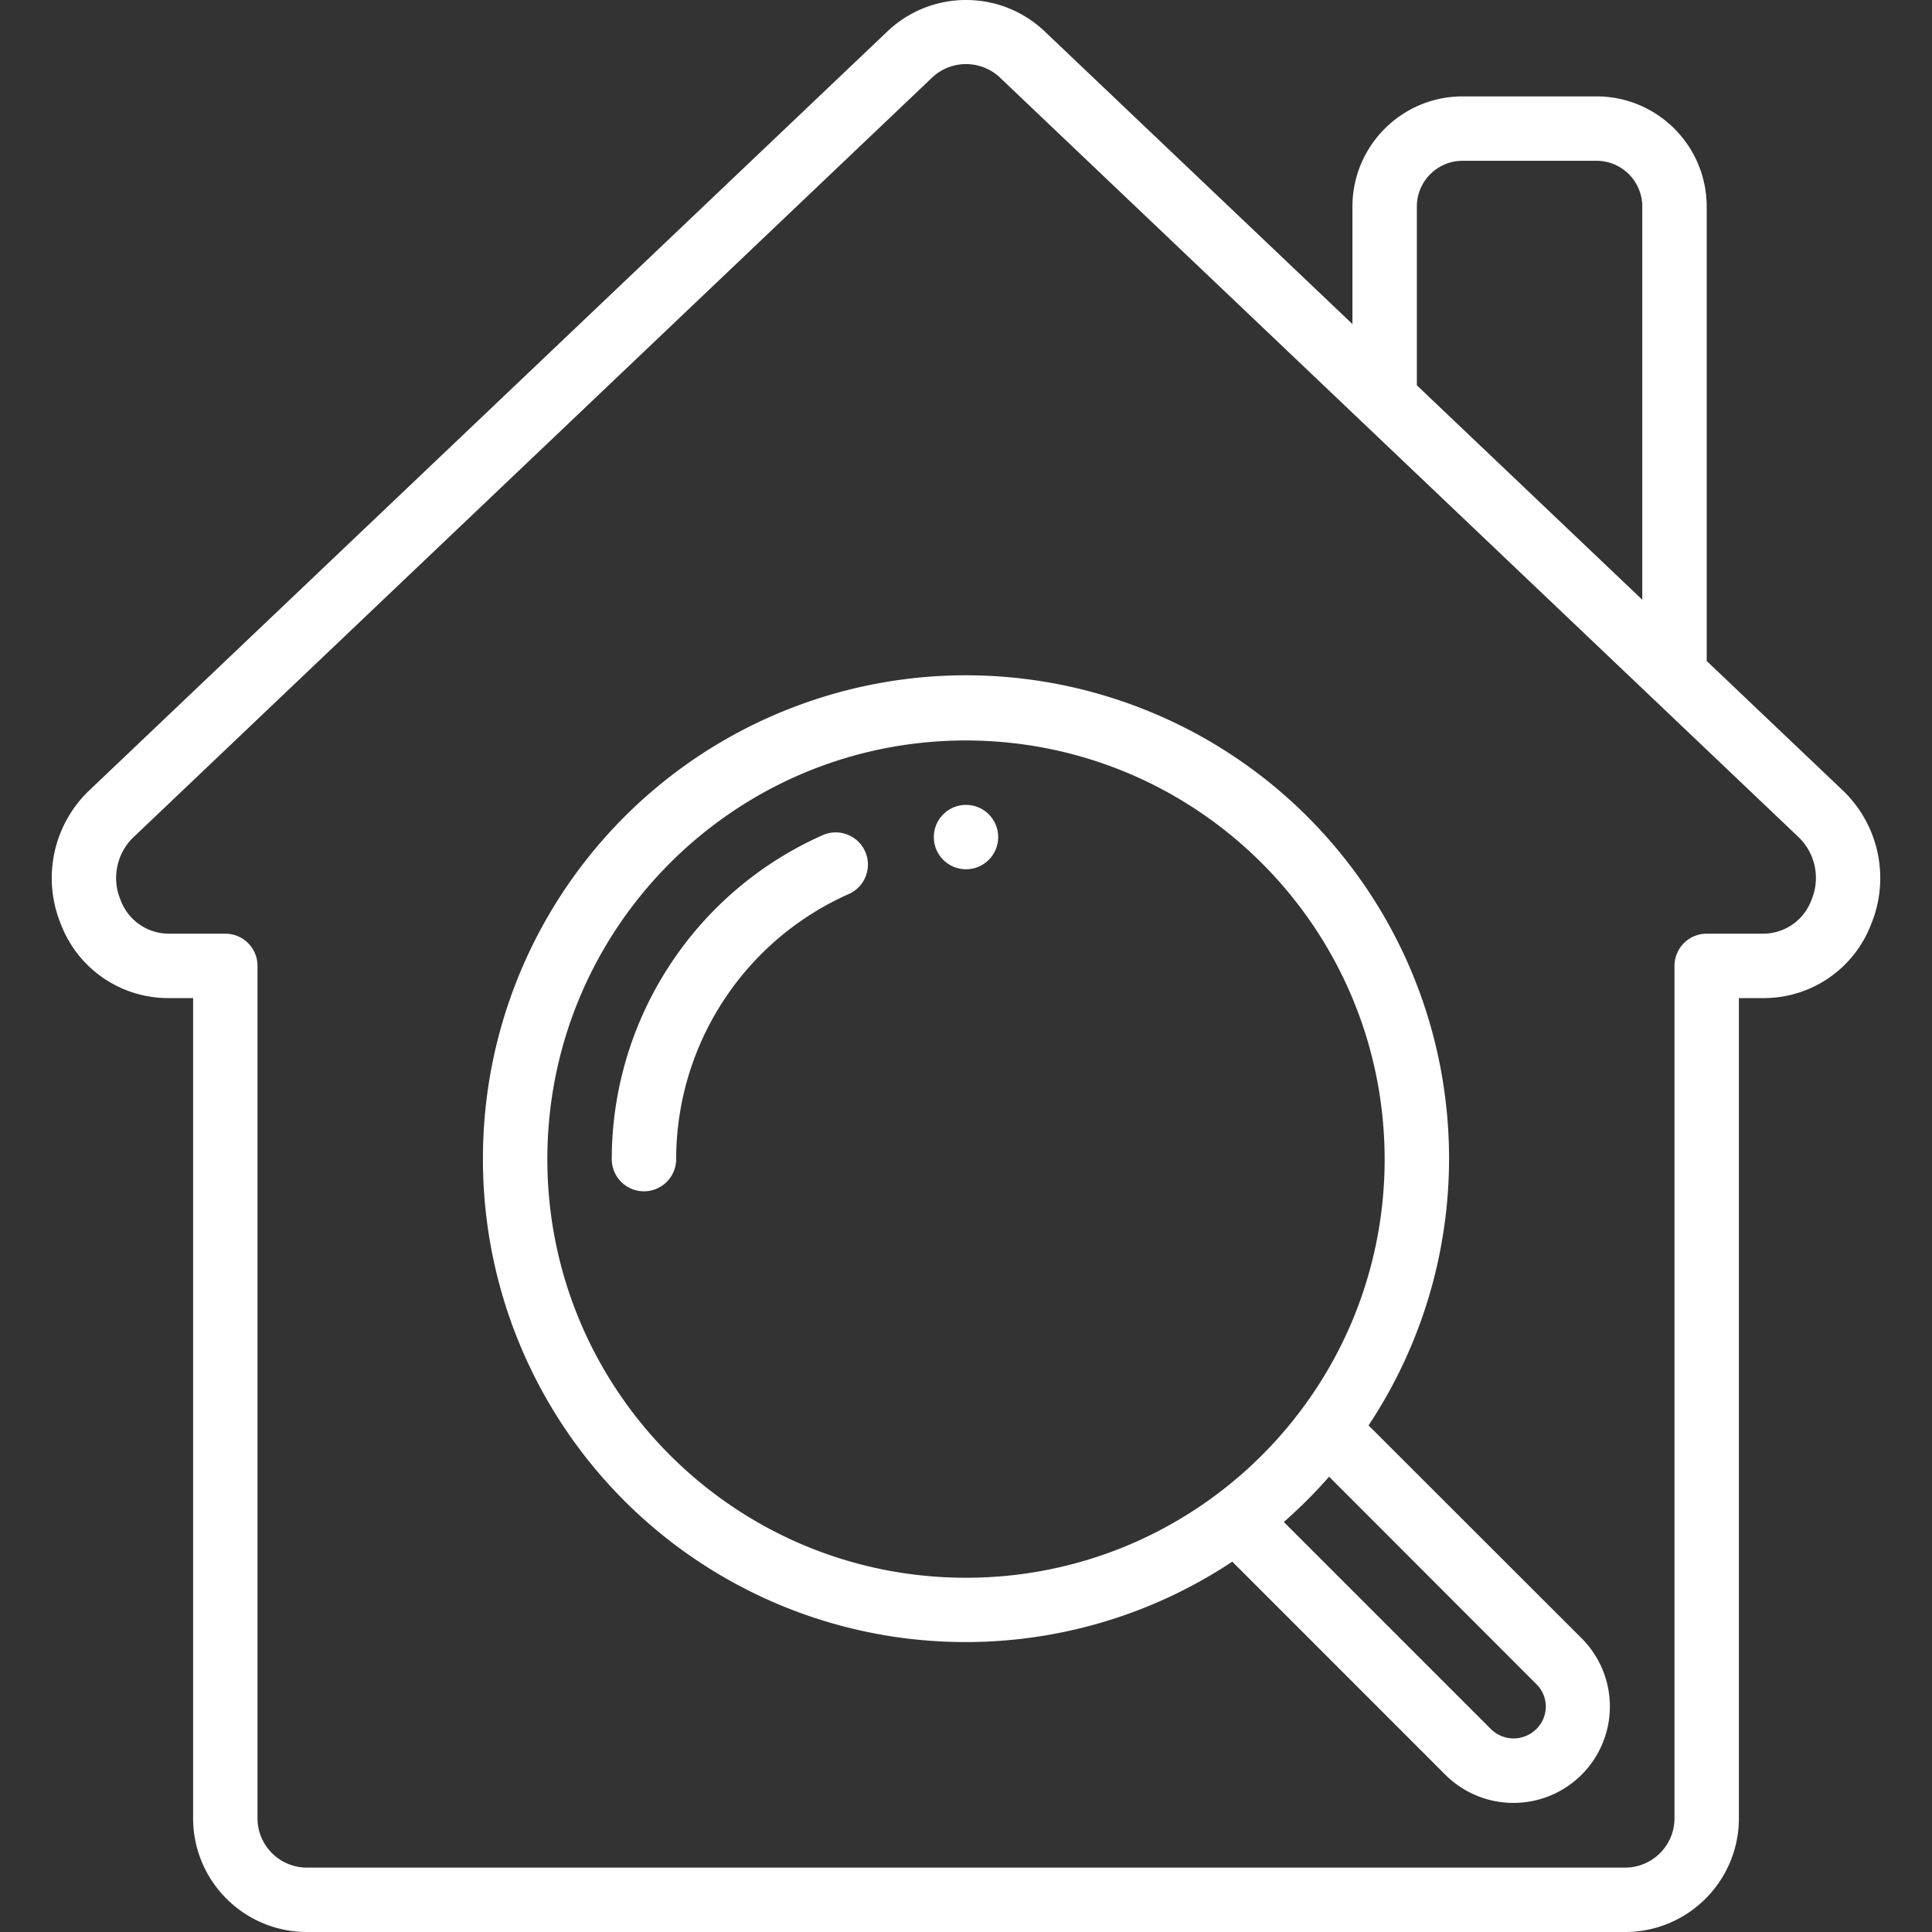
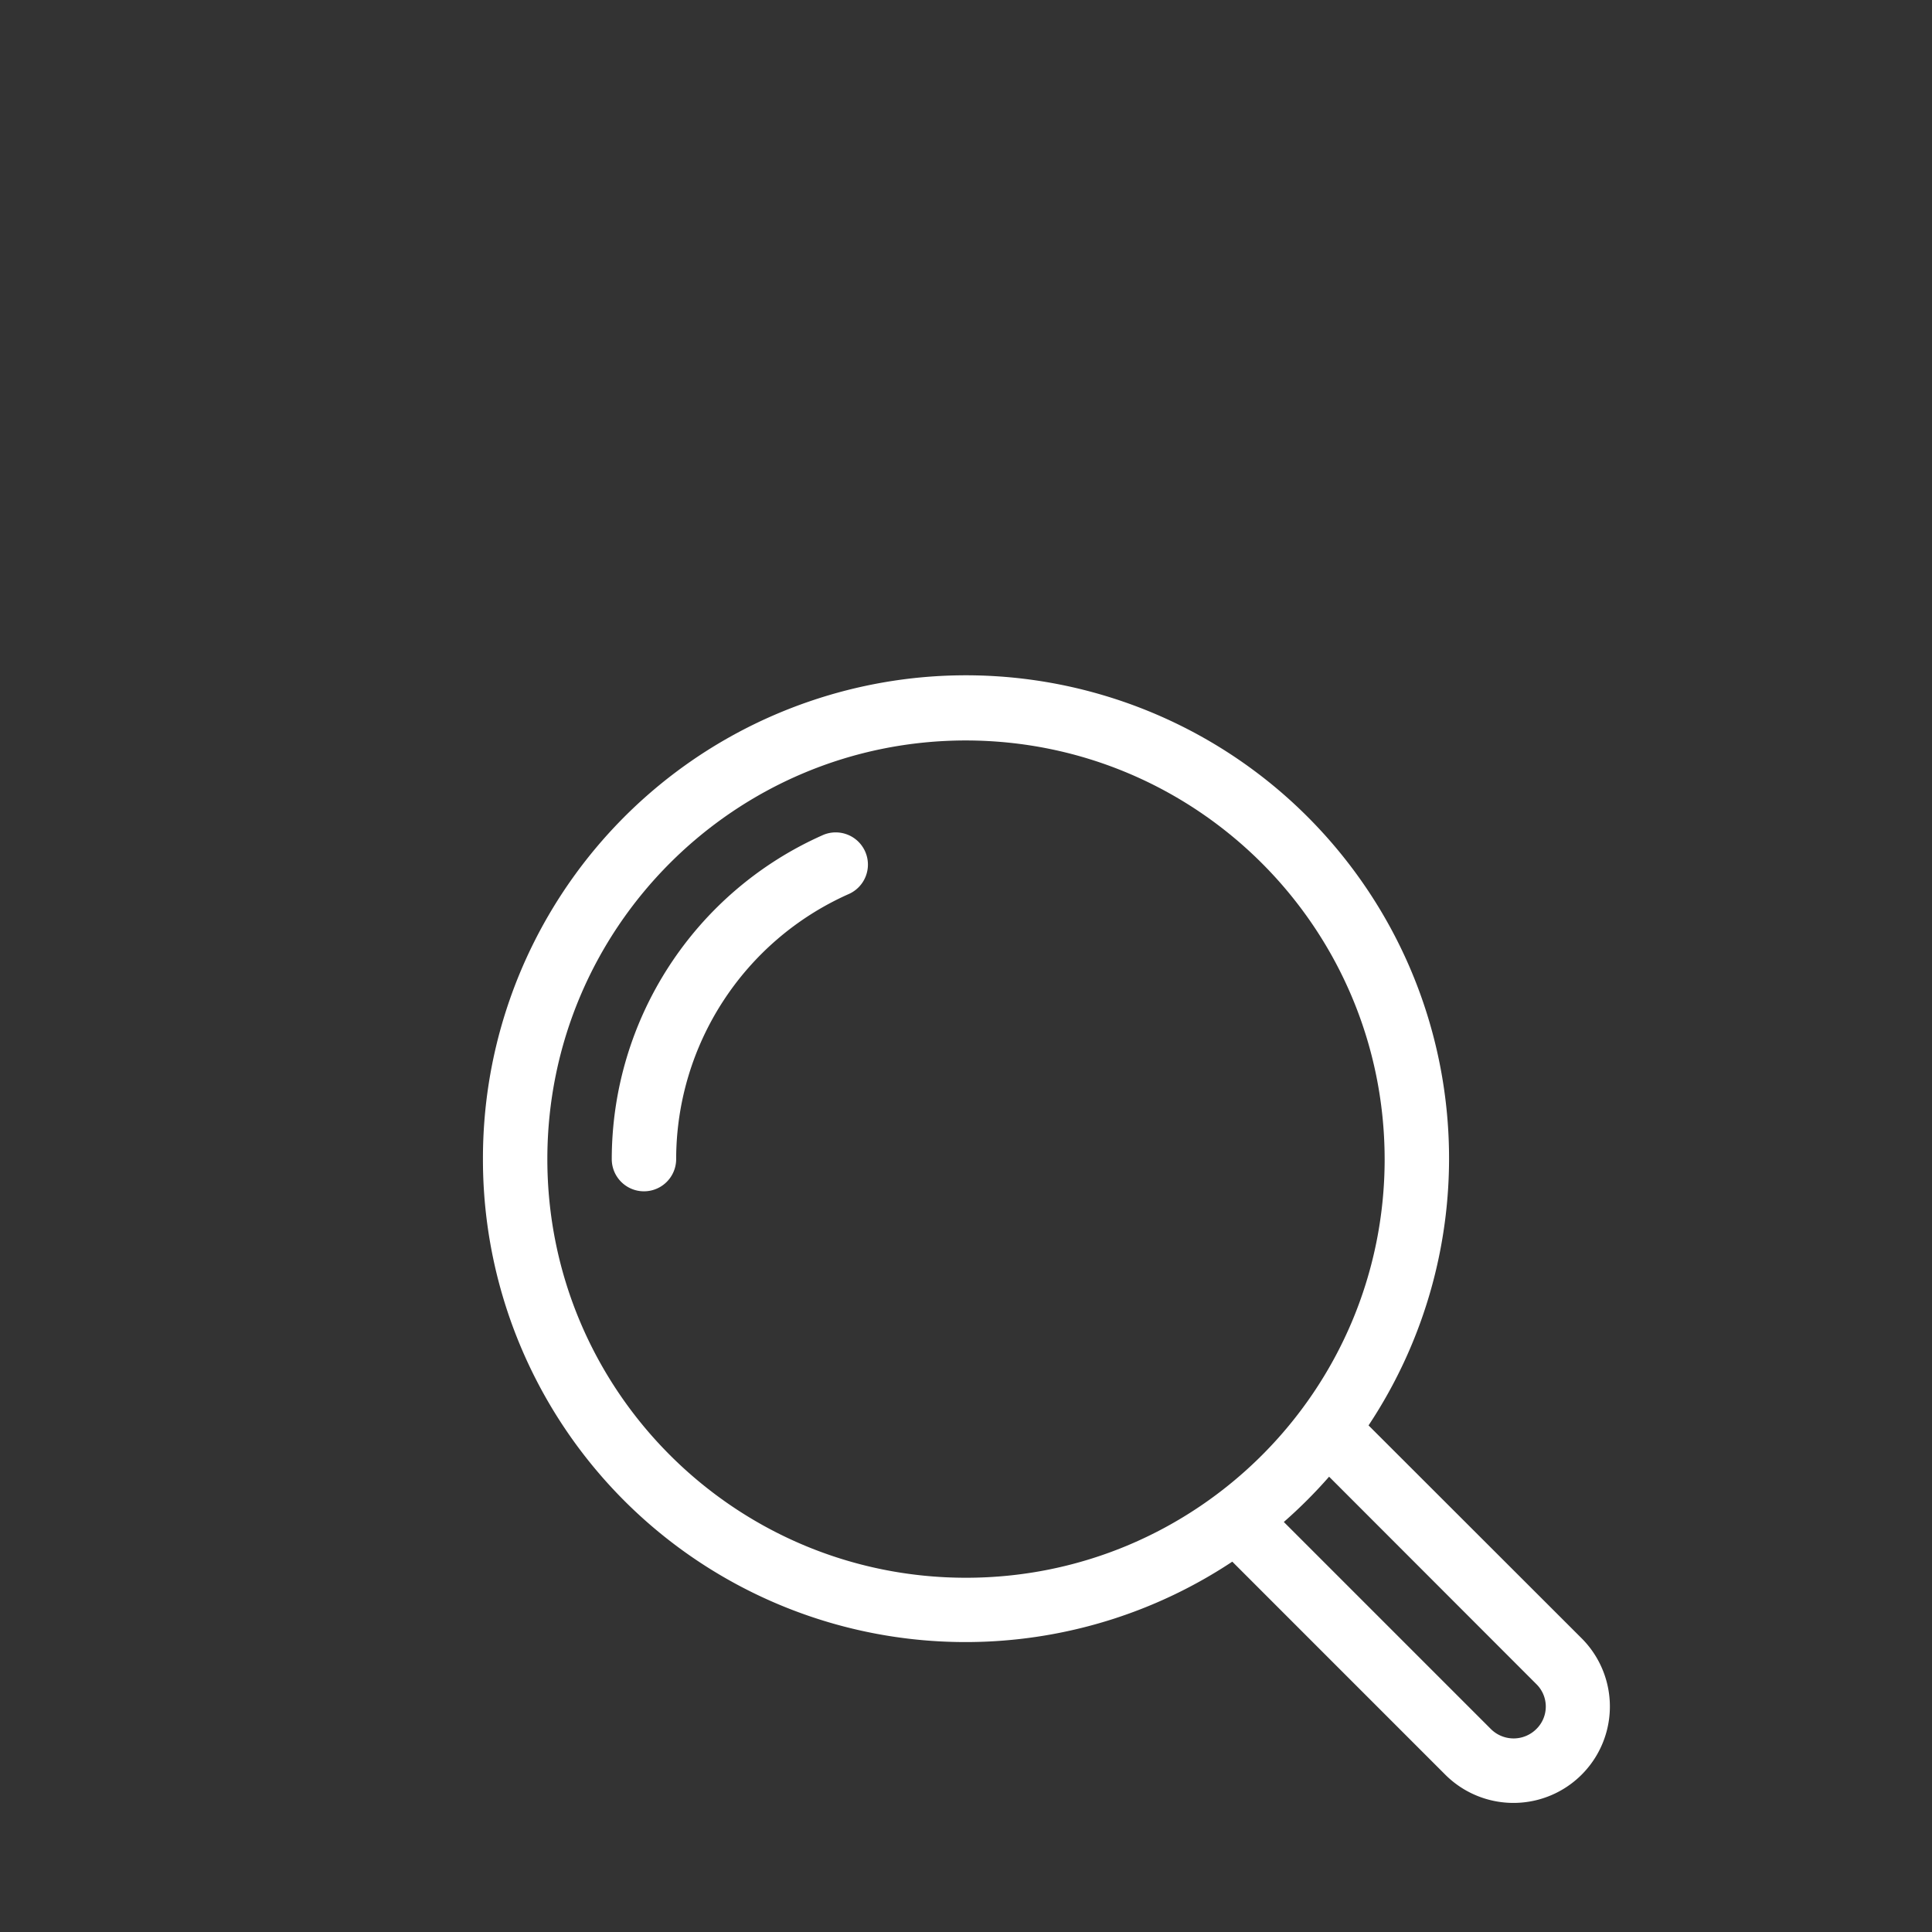
<svg xmlns="http://www.w3.org/2000/svg" version="1.1" width="512" height="512" x="0" y="0" viewBox="0 0 511.941 511.941" style="enable-background:new 0 0 512 512" xml:space="preserve" class="">
  <rect x="0" y="0" width="511.941" height="511.941" fill="#333333" stroke="none" />
  <g>
-     <path d="M423.053 25.54h-35.499c-16.11.019-29.165 13.074-29.184 29.184V85.87L276.979 8.473c-11.718-11.298-30.275-11.298-41.993 0L23.702 209.391a32.102 32.102 0 0 0-7.62 35.379 30.438 30.438 0 0 0 28.604 19.703h6.485v217.6c.16 16.629 13.75 29.99 30.379 29.867h348.843c16.629.123 30.219-13.238 30.379-29.867v-217.6h6.485a30.438 30.438 0 0 0 28.604-19.703 32.101 32.101 0 0 0-7.62-35.379l-36.002-34.244V54.724c-.021-16.11-13.076-29.165-29.186-29.184zm-47.616 29.184c.009-6.688 5.429-12.108 12.117-12.117h35.499c6.688.009 12.108 5.429 12.117 12.117v104.192l-59.733-56.815zm104.568 183.723a13.653 13.653 0 0 1-12.749 8.96h-15.019a8.533 8.533 0 0 0-8.533 8.533v226.133c-.154 7.205-6.106 12.929-13.312 12.8H81.549c-7.206.129-13.158-5.595-13.312-12.8V255.94a8.533 8.533 0 0 0-8.533-8.533H44.685a13.653 13.653 0 0 1-12.749-8.96 14.993 14.993 0 0 1 3.524-16.691L246.771 20.77c5.105-5.044 13.318-5.044 18.423 0l211.294 200.96a15.002 15.002 0 0 1 3.517 16.717z" fill="#ffffff" opacity="1" data-original="#000000" />
    <path d="M127.97 307.14c-.035 47.124 25.85 90.449 67.363 112.75s91.927 19.963 131.199-6.083l56.439 56.448a25.55 25.55 0 0 0 36.13-36.138l-56.465-56.414c30.296-45.672 28.152-105.565-5.332-148.954s-90.876-60.647-142.737-42.92-86.679 66.504-86.597 121.311zm279.109 139.093a8.329 8.329 0 0 1 0 11.946 8.532 8.532 0 0 1-12.006 0l-54.886-54.886a128.42 128.42 0 0 0 11.998-11.998zM366.904 307.14c0 61.267-49.667 110.933-110.933 110.933S145.037 368.407 145.037 307.14s49.667-110.933 110.933-110.933c61.238.07 110.863 49.695 110.934 110.933z" fill="#ffffff" opacity="1" data-original="#000000" />
    <g fill-rule="evenodd" clip-rule="evenodd">
      <path d="M217.835 221.371c-33.859 15.105-55.684 48.693-55.731 85.769a8.533 8.533 0 0 0 17.066 0c.045-30.342 17.91-57.826 45.619-70.187a8.533 8.533 0 1 0-6.954-15.582z" fill="#ffffff" opacity="1" data-original="#000000" />
-       <circle cx="255.97" cy="221.807" r="8.533" fill="#ffffff" opacity="1" data-original="#000000" />
    </g>
  </g>
</svg>